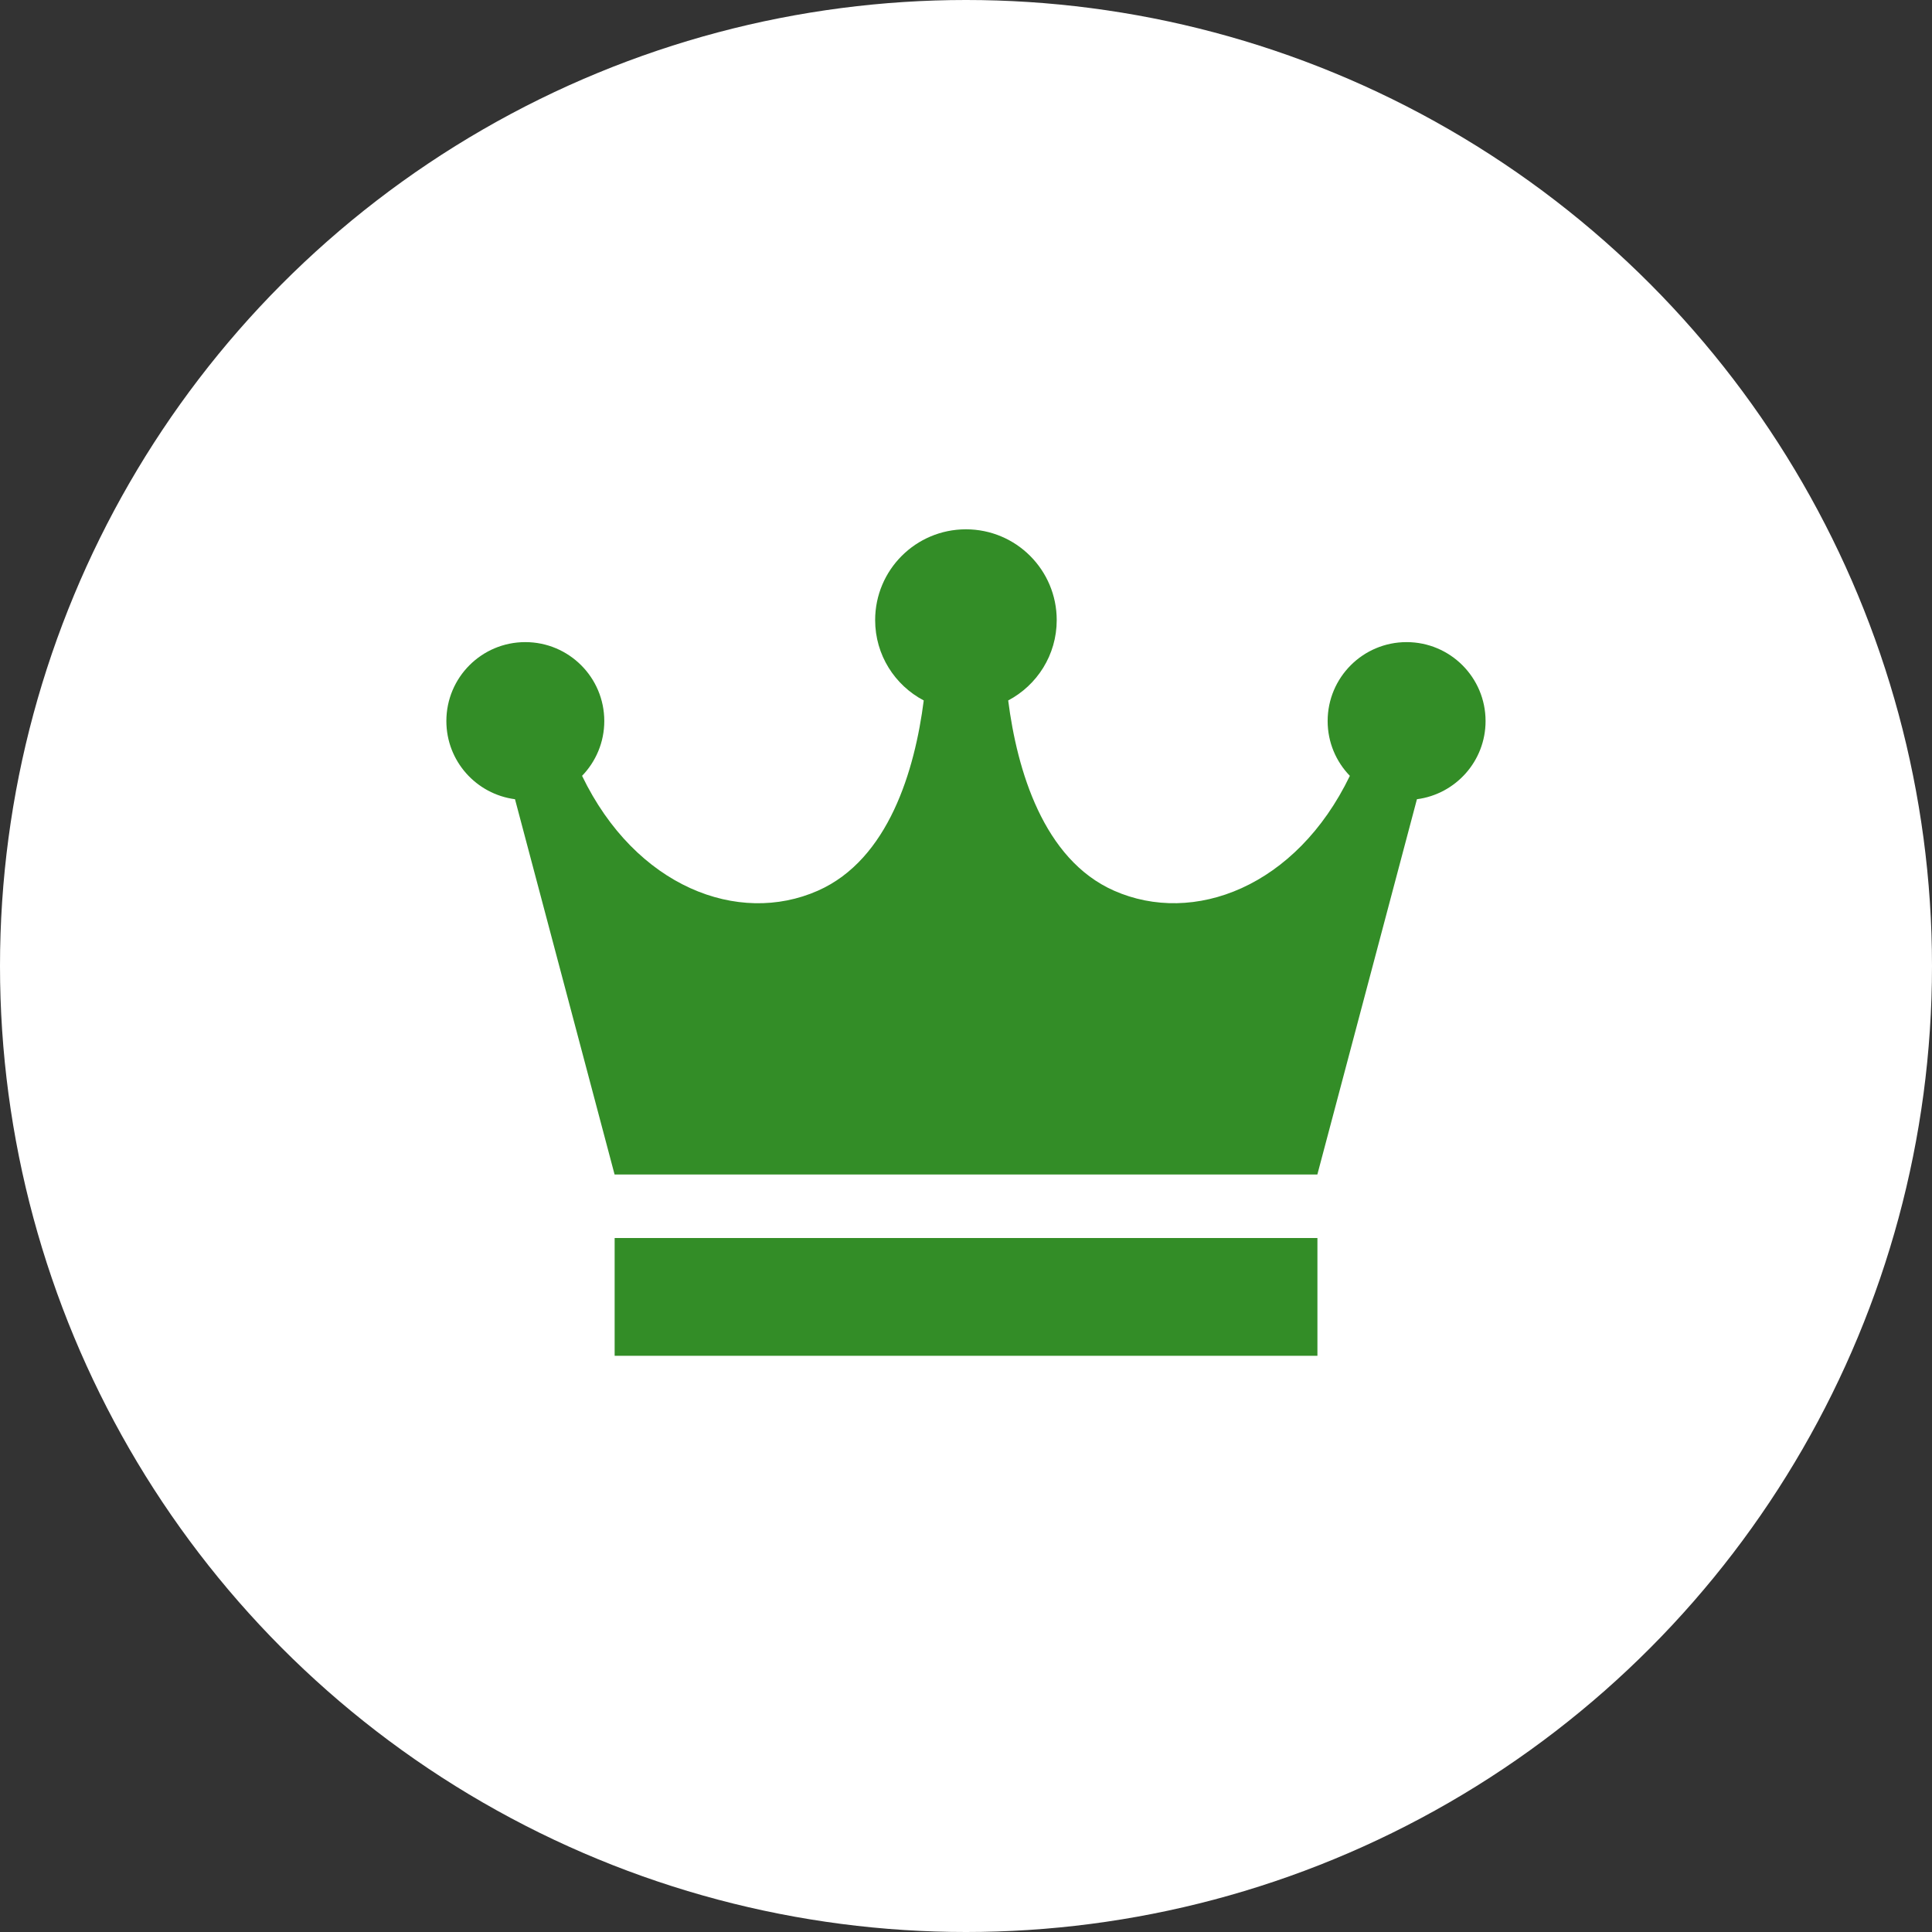
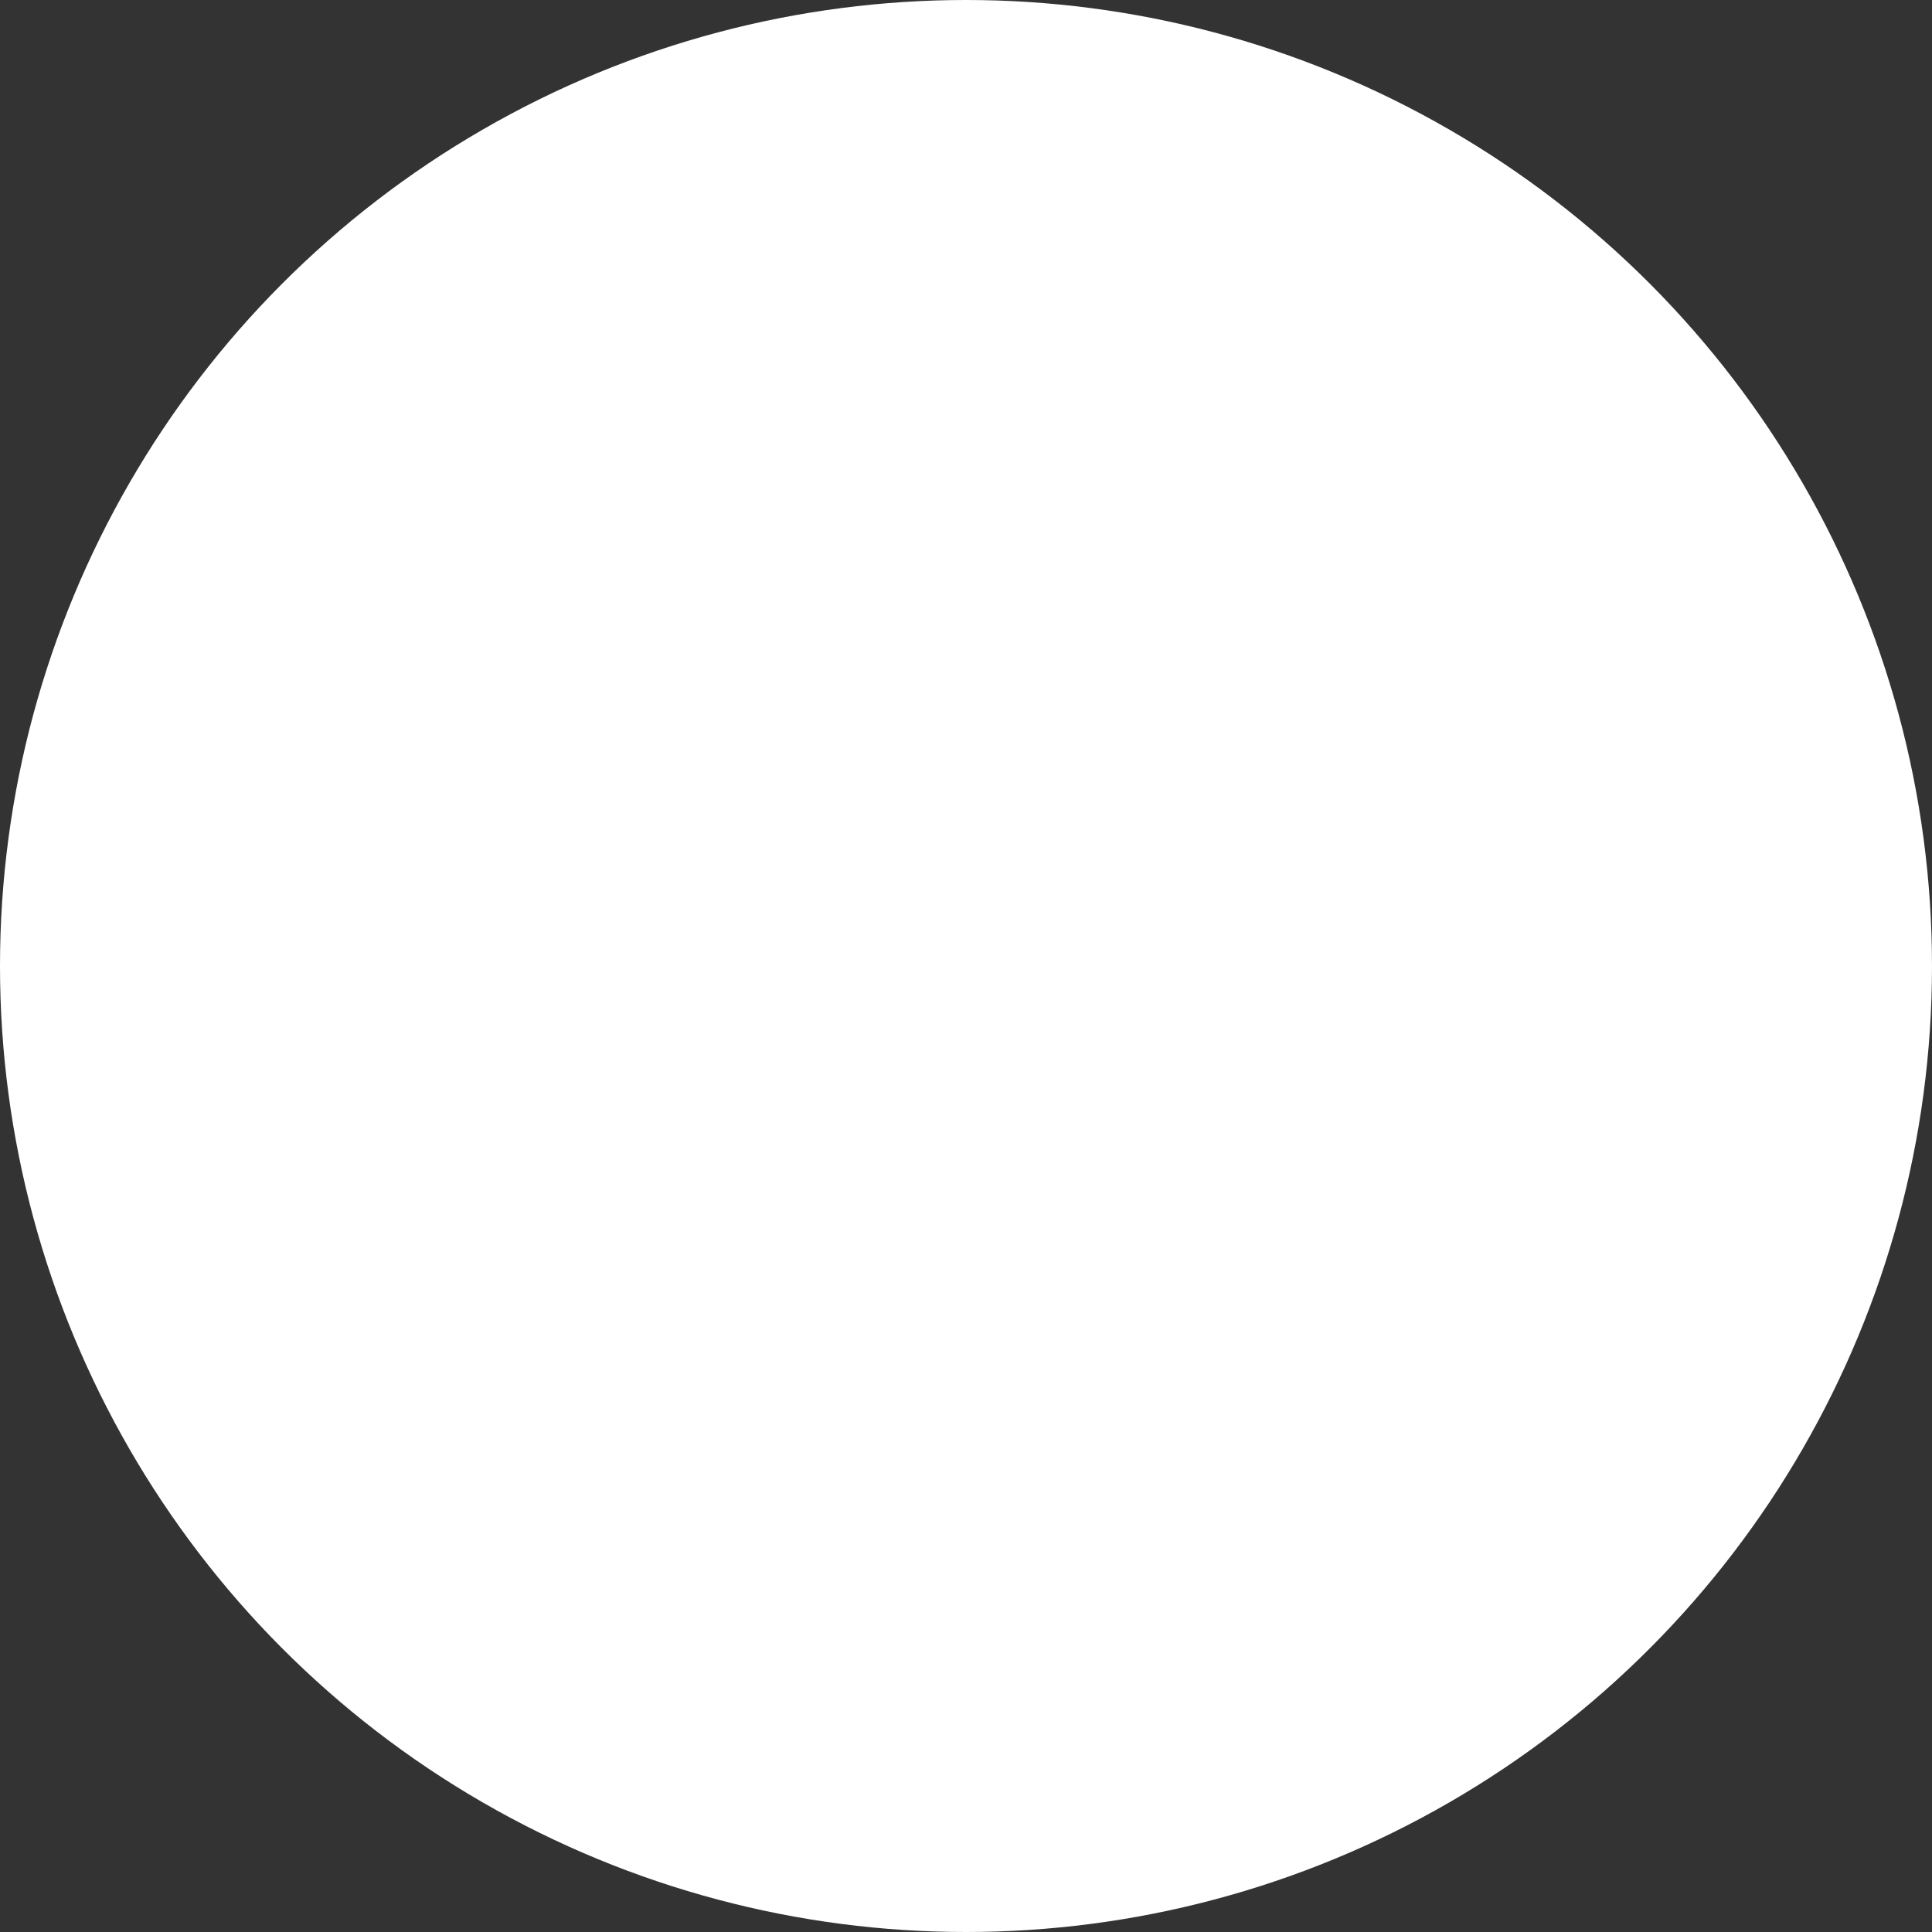
<svg xmlns="http://www.w3.org/2000/svg" id="uuid-efa039df-2259-4a8f-9283-1cf7469bc21f" width="10mm" height="10mm" viewBox="0 0 28.346 28.346">
  <rect x="0" y="0" width="28.346" height="28.346" fill="#333333" stroke="none" />
  <g id="uuid-1e03e47b-ebe5-4999-bbc3-a35c90024aaa">
    <circle cx="14.173" cy="14.173" r="14.173" fill="#fff" />
-     <path d="m21.796,10.579c0-.64-.519-1.158-1.159-1.158-.639,0-1.158.518-1.158,1.158,0,.313.124.596.326.804-.788,1.631-2.293,2.2-3.46,1.685-1.039-.459-1.423-1.773-1.553-2.791.423-.223.712-.667.712-1.179,0-.736-.596-1.332-1.332-1.332-.736,0-1.332.596-1.332,1.332,0,.512.289.956.713,1.179-.13,1.018-.514,2.332-1.553,2.791-1.167.516-2.672-.054-3.46-1.685.201-.208.326-.491.326-.804,0-.64-.519-1.158-1.159-1.158s-1.158.518-1.158,1.158c0,.589.439,1.073,1.007,1.147l1.461,5.506h10.311l1.461-5.506c.568-.074,1.007-.559,1.007-1.147Z" fill="#338d27" />
-     <rect x="9.018" y="18.164" width="10.311" height="1.728" fill="#338d27" />
  </g>
</svg>